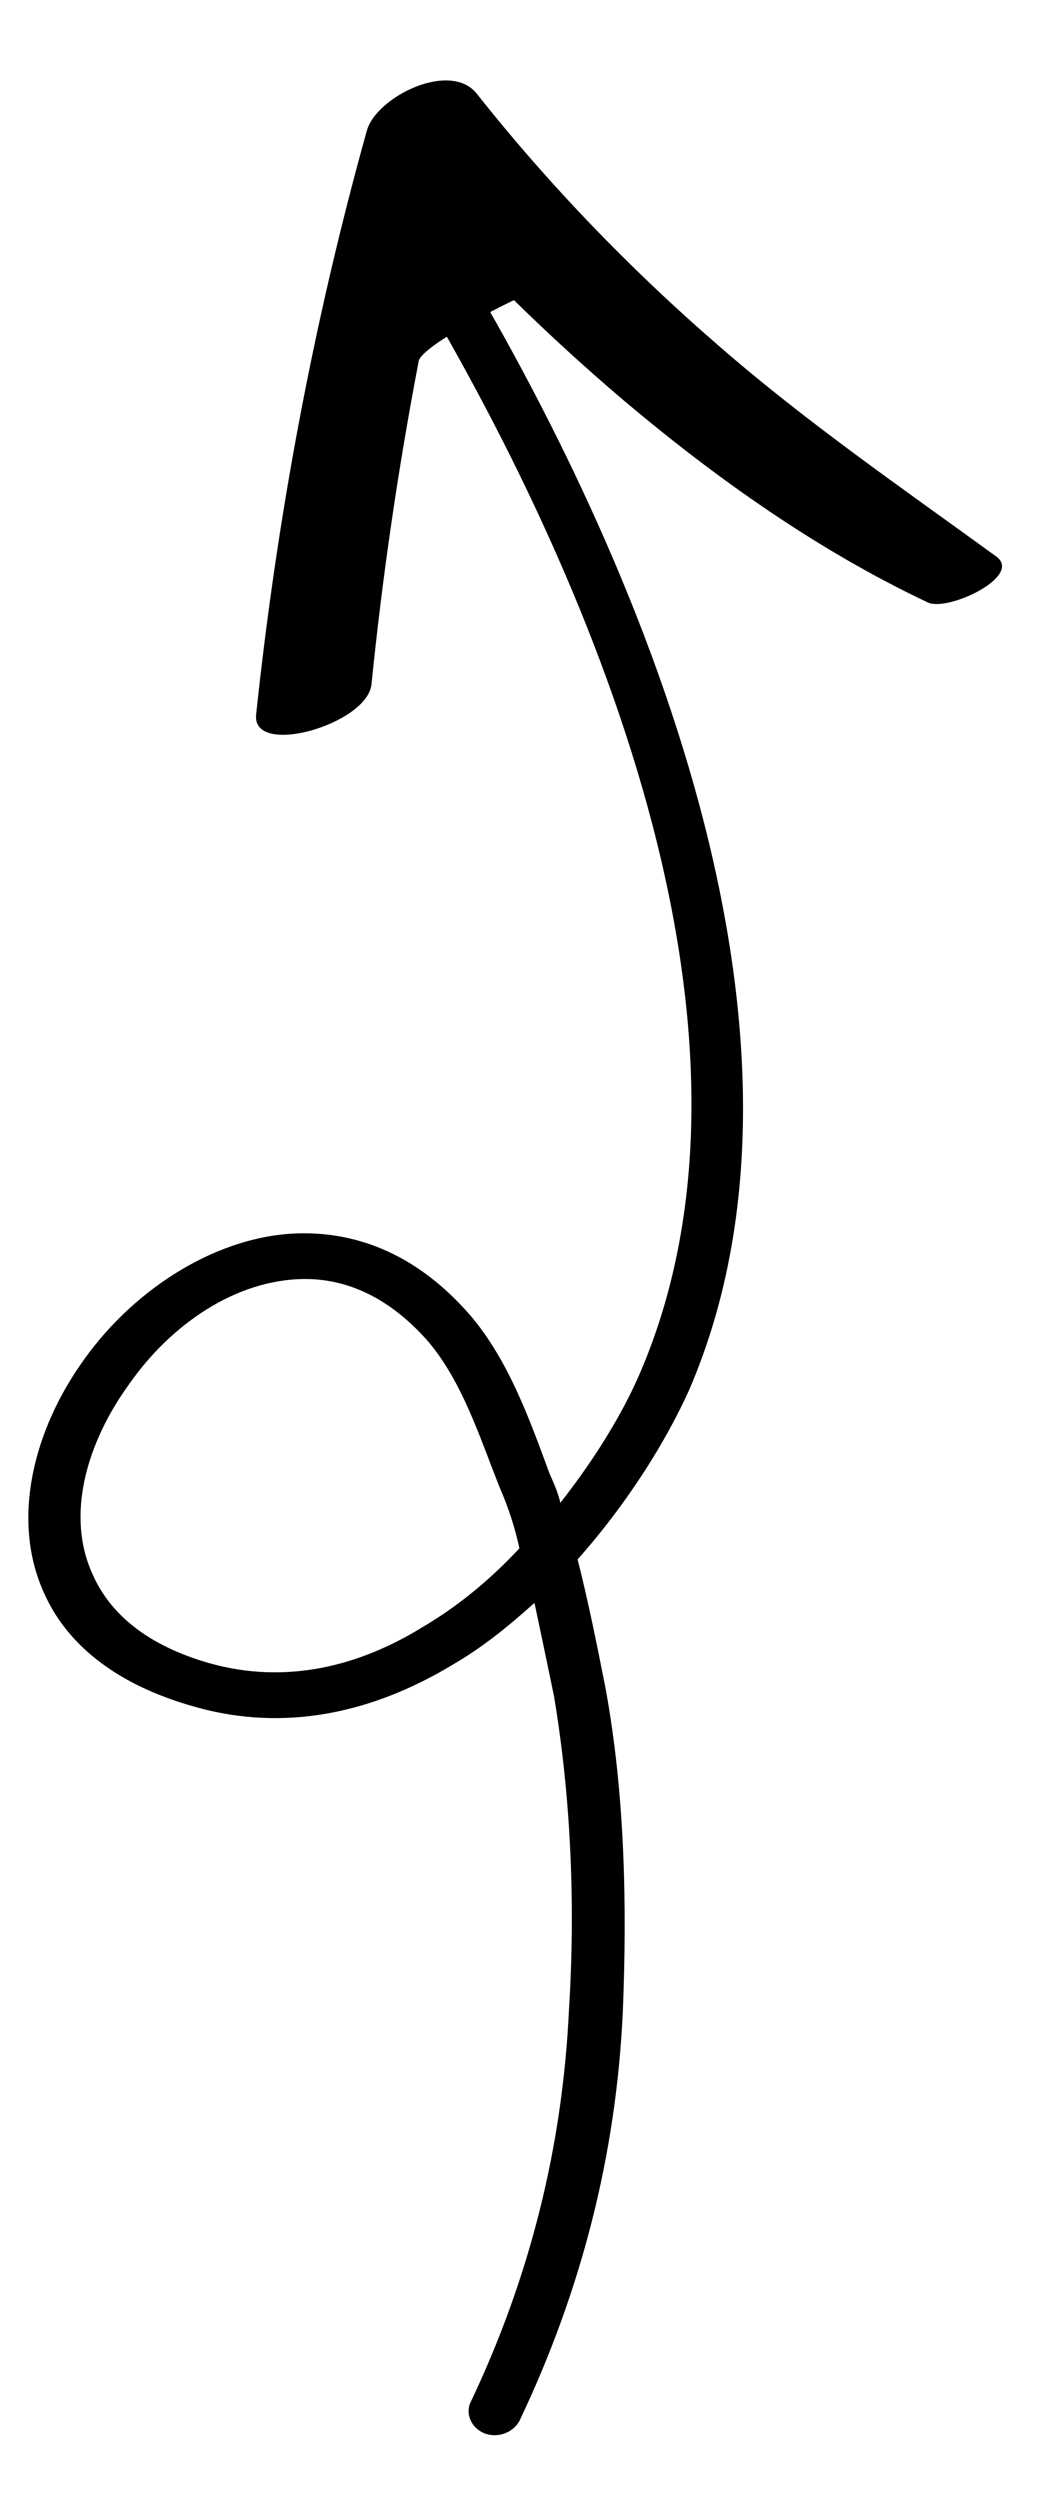
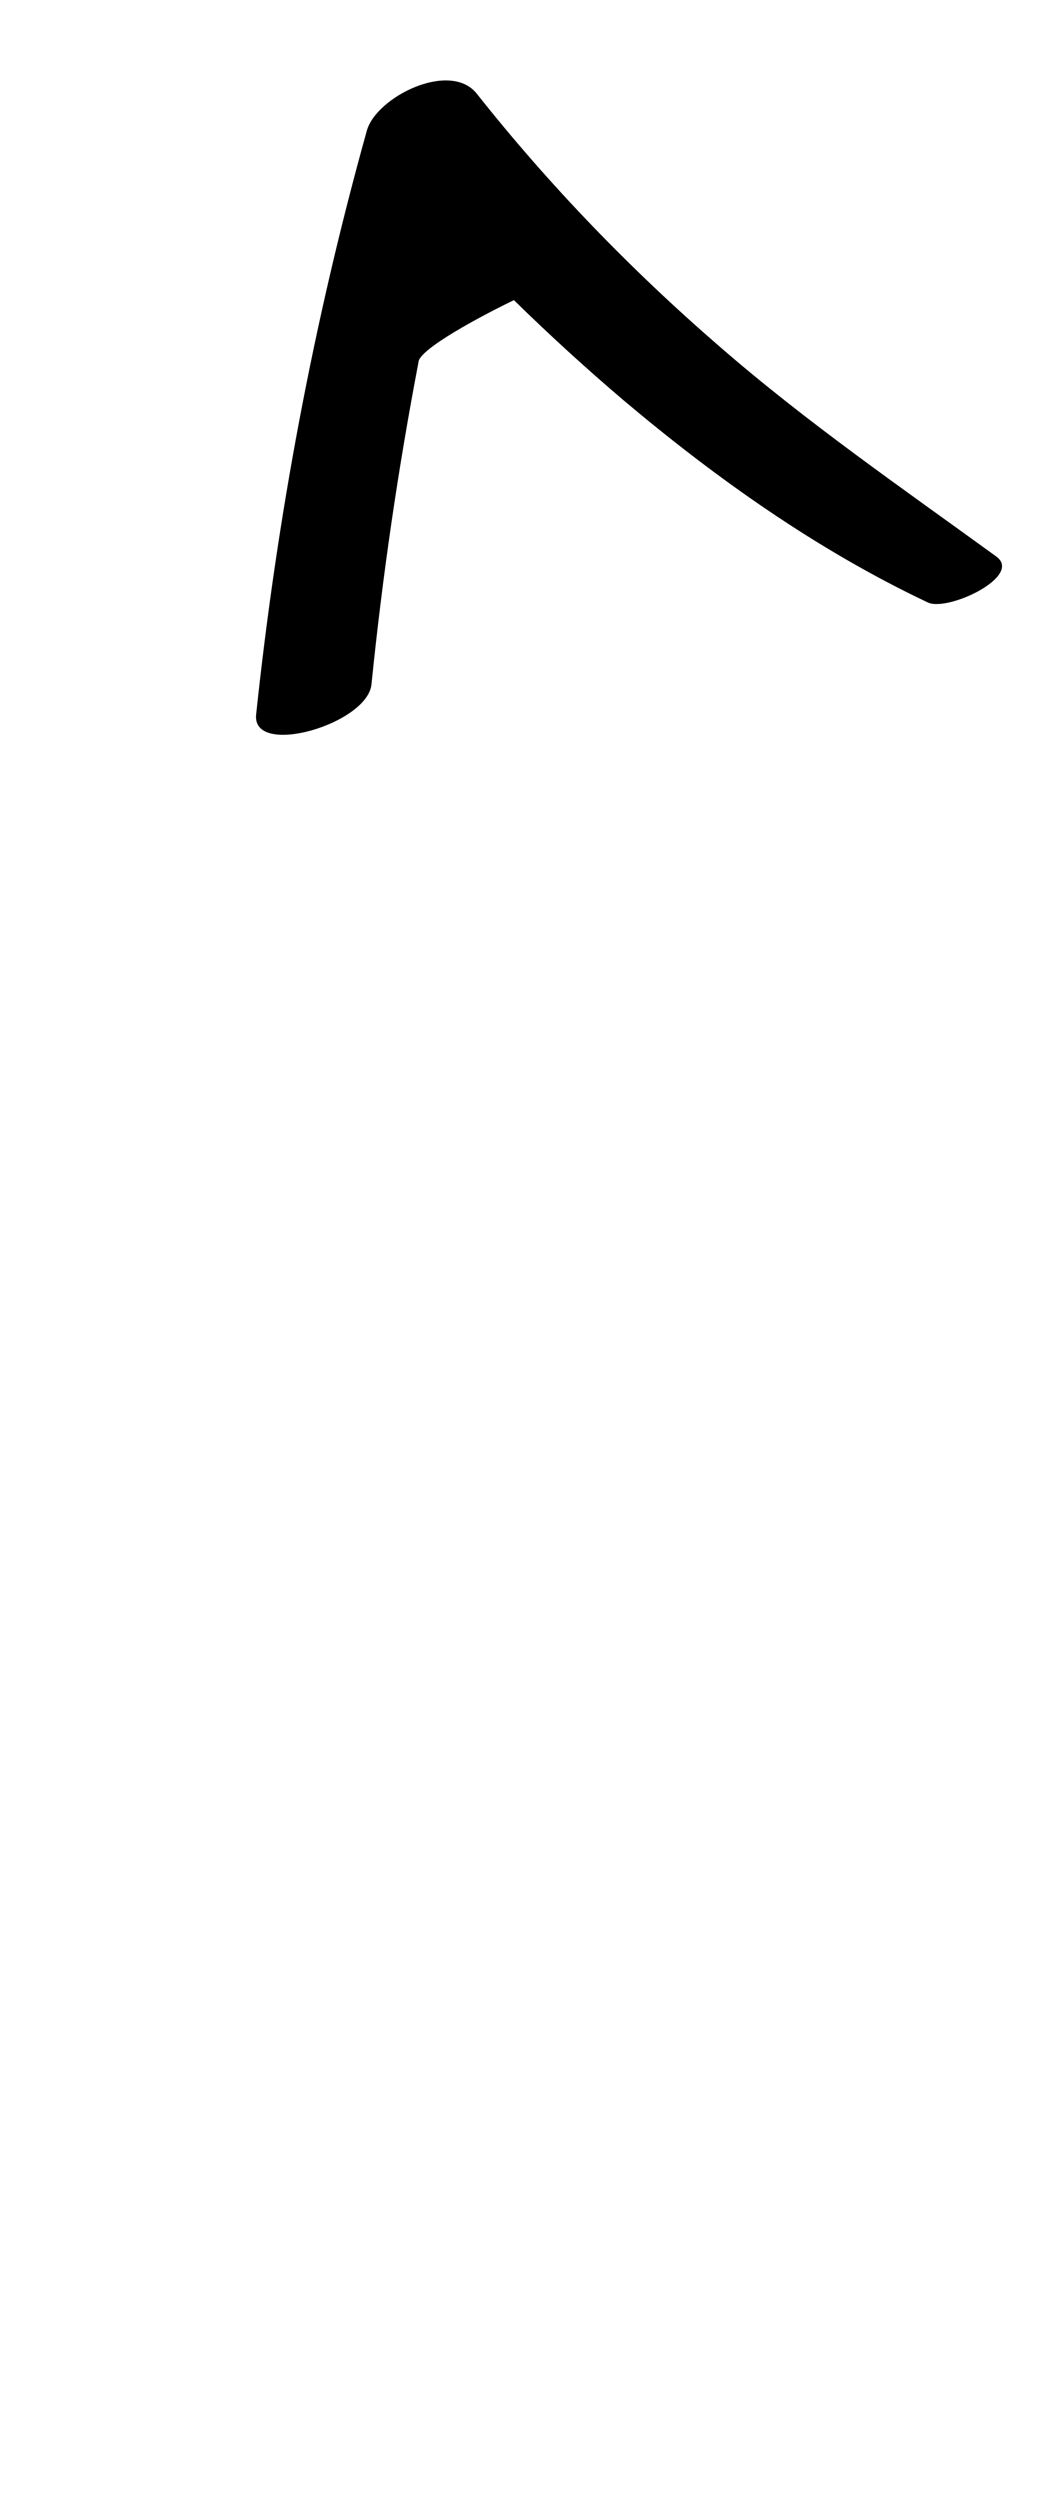
<svg xmlns="http://www.w3.org/2000/svg" width="13" height="31" viewBox="0 0 13 31" fill="none">
-   <path fill-rule="evenodd" clip-rule="evenodd" d="M6.951 18.636C6.924 18.515 6.871 18.395 6.817 18.274C6.577 17.624 6.31 16.866 5.829 16.306C5.188 15.572 4.467 15.288 3.746 15.294C2.731 15.304 1.689 15.957 1.048 16.852C0.407 17.738 0.14 18.849 0.541 19.743C0.808 20.356 1.395 20.879 2.41 21.164C3.559 21.493 4.654 21.224 5.615 20.644C5.989 20.427 6.31 20.165 6.63 19.877C6.71 20.256 6.791 20.639 6.871 21.028C7.085 22.3 7.138 23.637 7.058 24.92C6.978 26.617 6.577 28.24 5.829 29.808C5.776 29.952 5.856 30.118 6.016 30.178C6.176 30.237 6.363 30.168 6.443 30.023C7.218 28.394 7.645 26.707 7.726 24.944C7.779 23.624 7.752 22.248 7.512 20.939C7.405 20.396 7.298 19.864 7.165 19.338C7.779 18.647 8.26 17.88 8.553 17.227C10.423 12.864 7.993 6.987 5.589 3.033C5.509 2.894 5.322 2.842 5.161 2.915C5.001 2.988 4.948 3.16 5.028 3.298C7.352 7.126 9.755 12.803 7.939 17.027C7.726 17.524 7.378 18.094 6.951 18.636ZM6.443 19.201C6.39 18.952 6.31 18.704 6.203 18.457C5.963 17.861 5.749 17.161 5.322 16.648C4.841 16.094 4.307 15.857 3.772 15.861C2.918 15.869 2.117 16.431 1.609 17.155C1.075 17.886 0.808 18.798 1.155 19.537C1.369 20.012 1.823 20.404 2.597 20.625C3.559 20.896 4.467 20.656 5.241 20.178C5.695 19.912 6.096 19.573 6.443 19.201Z" fill="currentColor" />
  <path d="M4.608 8.487C4.744 7.145 4.938 5.816 5.191 4.493C5.191 4.332 5.98 3.912 6.375 3.722C6.816 4.154 7.269 4.568 7.741 4.969C8.887 5.935 10.143 6.825 11.509 7.471C11.755 7.59 12.694 7.145 12.358 6.901C11.192 6.054 10.008 5.239 8.92 4.292C7.819 3.339 6.809 2.292 5.916 1.164C5.586 0.744 4.666 1.201 4.55 1.622C3.889 3.991 3.436 6.418 3.177 8.863C3.125 9.396 4.556 8.982 4.608 8.487Z" fill="currentColor" />
</svg>